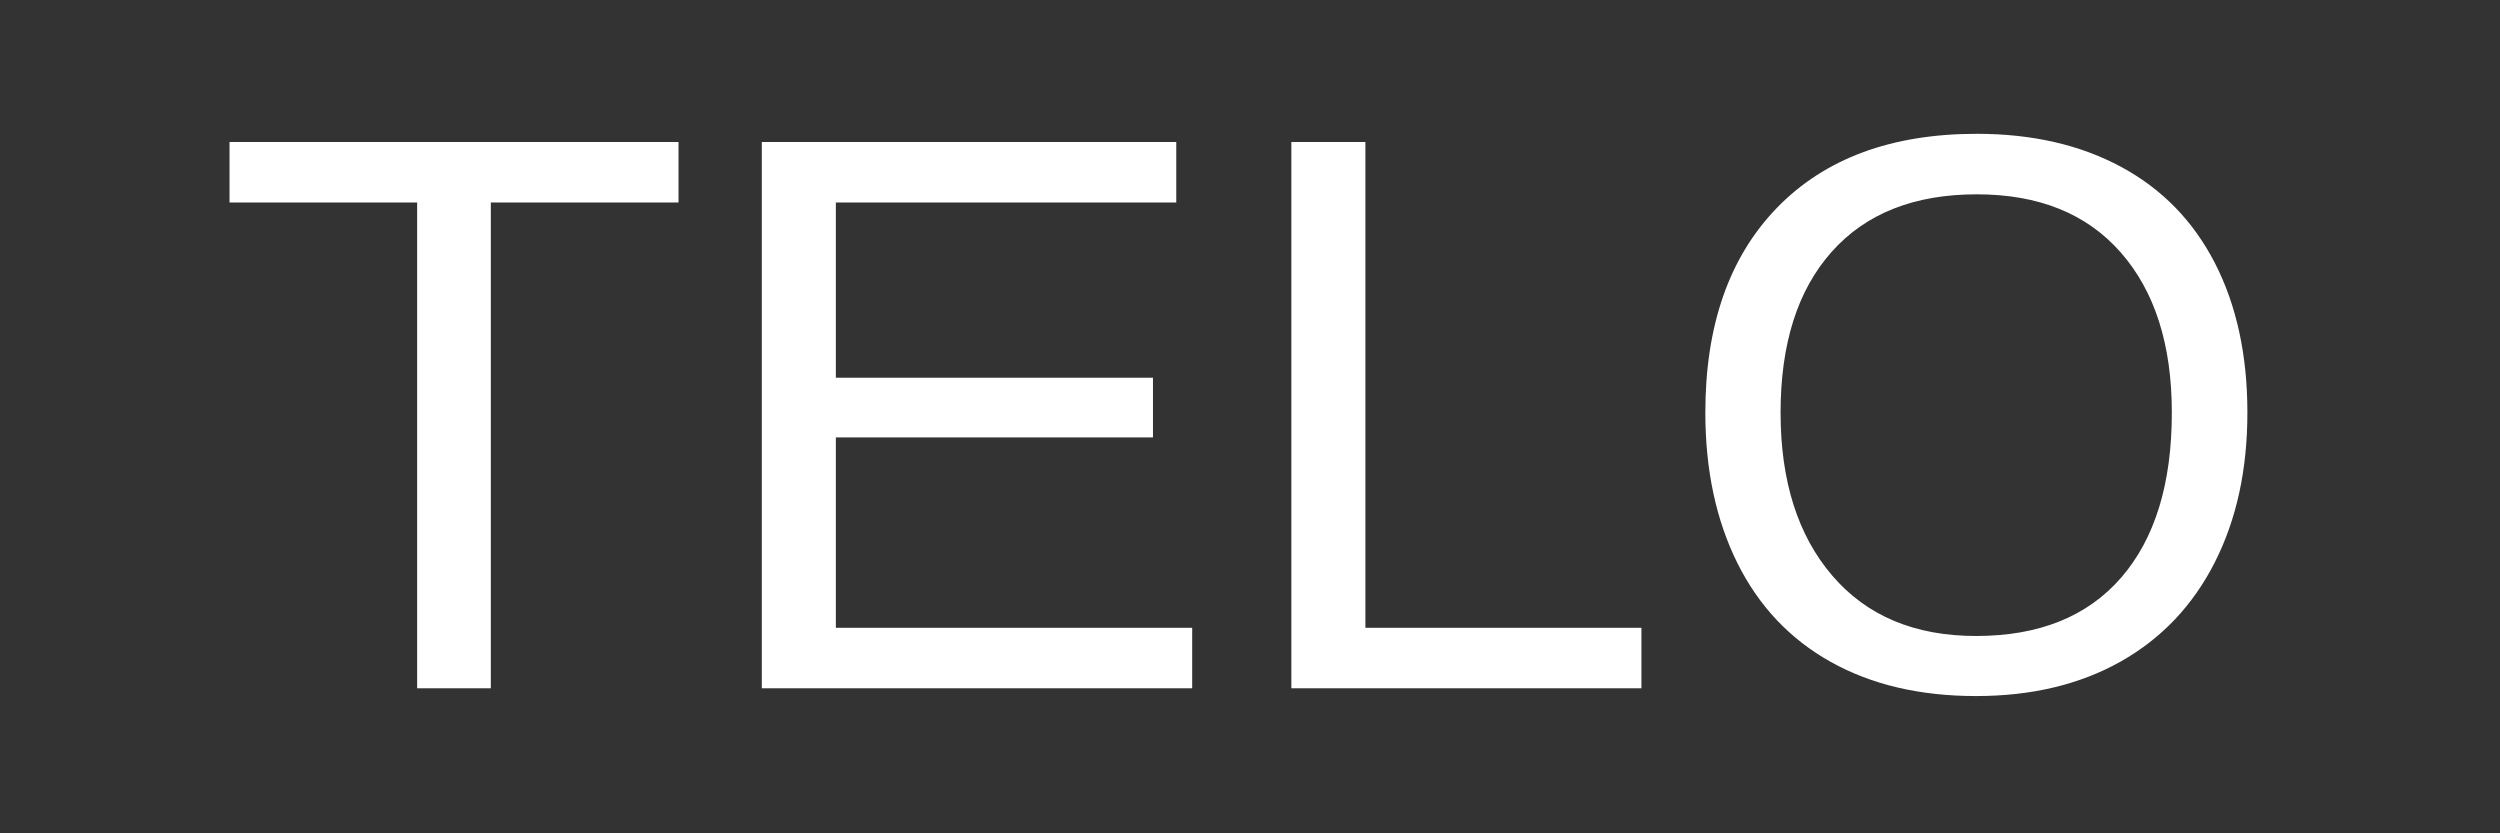
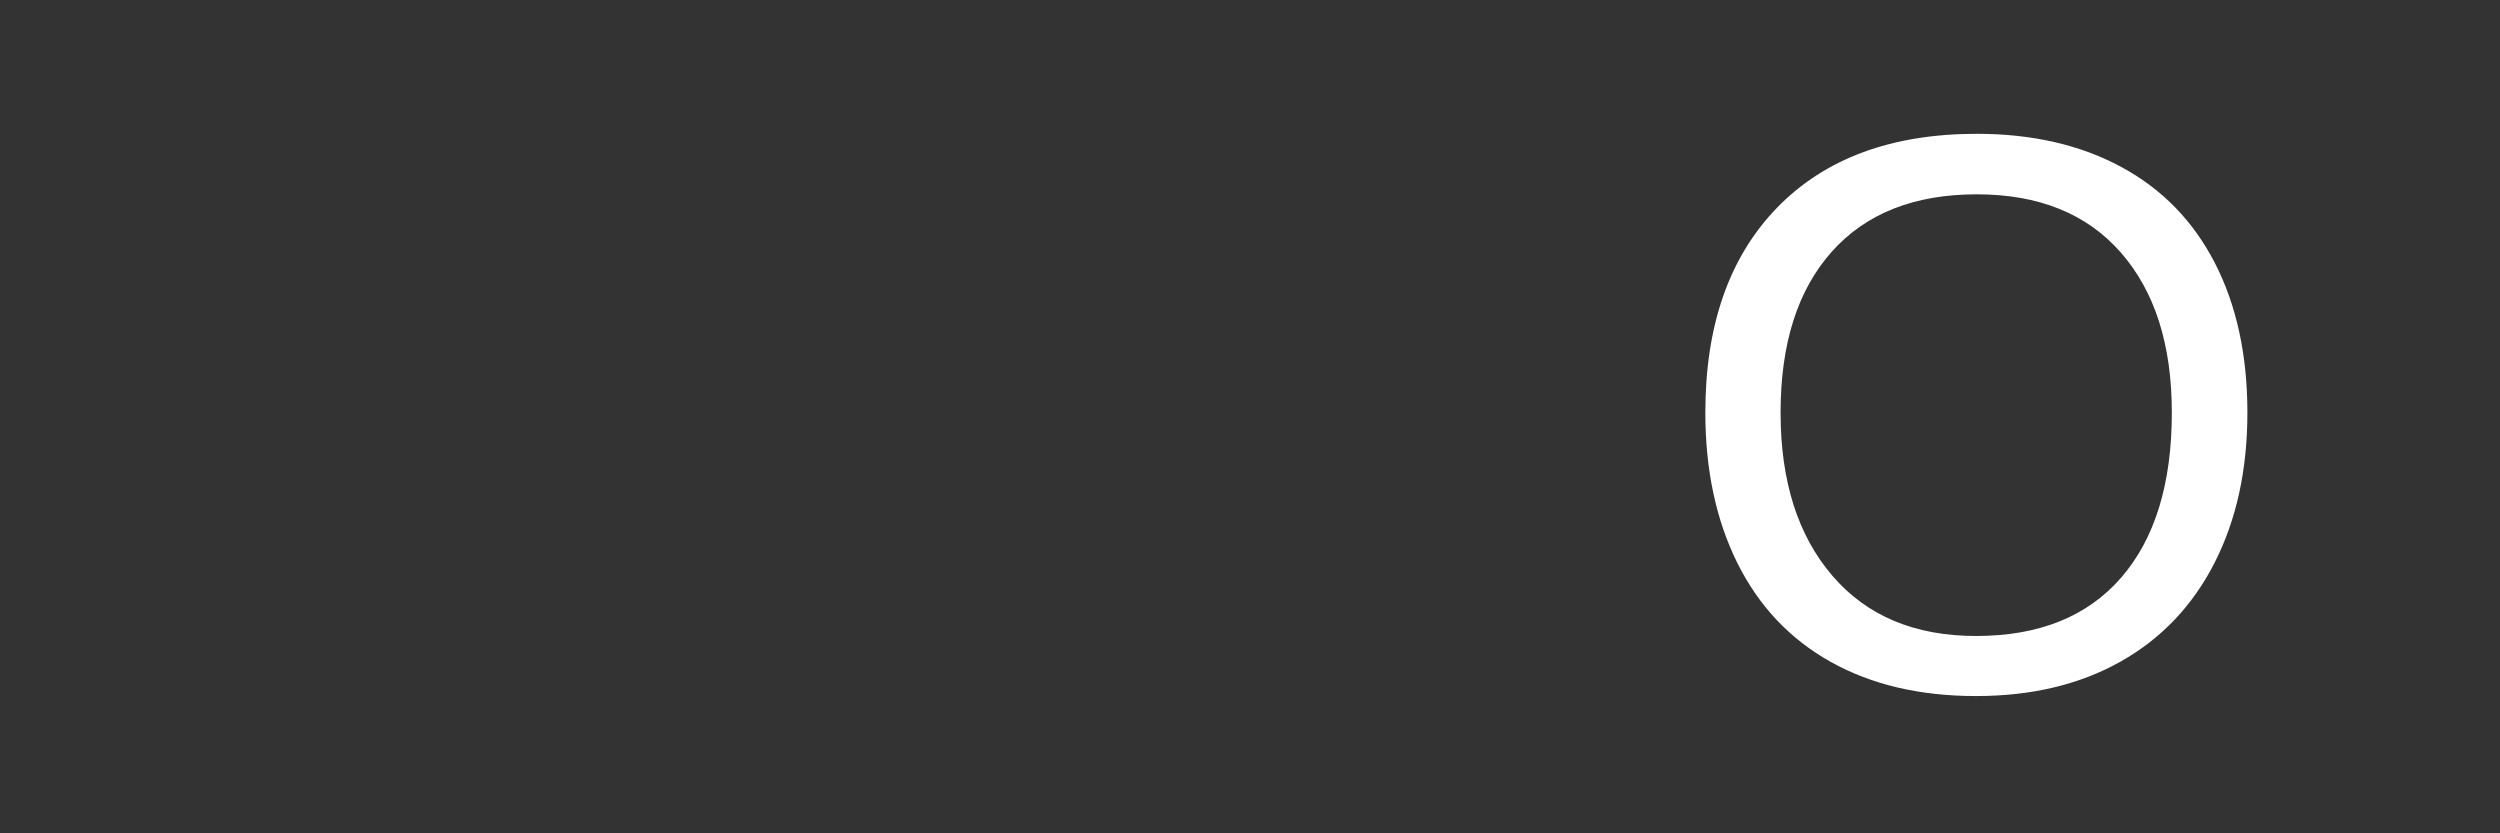
<svg xmlns="http://www.w3.org/2000/svg" version="1.0" preserveAspectRatio="xMidYMid meet" height="200" viewBox="0 0 450 150" zoomAndPan="magnify" width="600">
  <rect x="0" y="0" width="450" height="150" fill="#333333" stroke="none" />
-   <path fill-rule="nonzero" fill-opacity="1" d="M 88.348 36.449 L 88.348 123.891 L 75.086 123.891 L 75.086 36.449 L 41.316 36.449 L 41.316 25.559 L 122.133 25.559 L 122.133 36.449 Z M 88.348 36.449" fill="#ffffff" />
-   <path fill-rule="nonzero" fill-opacity="1" d="M 137.125 123.891 L 137.125 25.559 L 211.727 25.559 L 211.727 36.449 L 150.453 36.449 L 150.453 67.988 L 207.535 67.988 L 207.535 78.734 L 150.453 78.734 L 150.453 113.004 L 214.594 113.004 L 214.594 123.891 Z M 137.125 123.891" fill="#ffffff" />
-   <path fill-rule="nonzero" fill-opacity="1" d="M 232.445 123.891 L 232.445 25.559 L 245.77 25.559 L 245.77 113.004 L 295.457 113.004 L 295.457 123.891 Z M 232.445 123.891" fill="#ffffff" />
  <path fill-rule="nonzero" fill-opacity="1" d="M 404.531 74.27 C 404.531 84.551 402.566 93.555 398.633 101.277 C 394.703 109 389.066 114.938 381.715 119.082 C 374.359 123.219 365.684 125.289 355.684 125.289 C 345.582 125.289 336.867 123.242 329.539 119.145 C 322.211 115.051 316.613 109.133 312.75 101.391 C 308.891 93.641 306.961 84.602 306.961 74.27 C 306.961 58.551 311.266 46.258 319.871 37.387 C 328.48 28.523 340.469 24.086 355.824 24.086 C 365.824 24.086 374.5 26.082 381.855 30.066 C 389.207 34.043 394.824 39.82 398.707 47.402 C 402.59 54.984 404.531 63.938 404.531 74.27 Z M 390.93 74.27 C 390.93 62.035 387.863 52.426 381.738 45.445 C 375.621 38.469 366.984 34.977 355.824 34.977 C 344.559 34.977 335.859 38.422 329.719 45.309 C 323.574 52.195 320.504 61.852 320.504 74.27 C 320.504 86.598 323.605 96.383 329.82 103.625 C 336.027 110.859 344.648 114.477 355.684 114.477 C 367.031 114.477 375.738 110.973 381.816 103.965 C 387.887 96.961 390.93 87.062 390.93 74.27 Z M 390.93 74.27" fill="#ffffff" />
</svg>